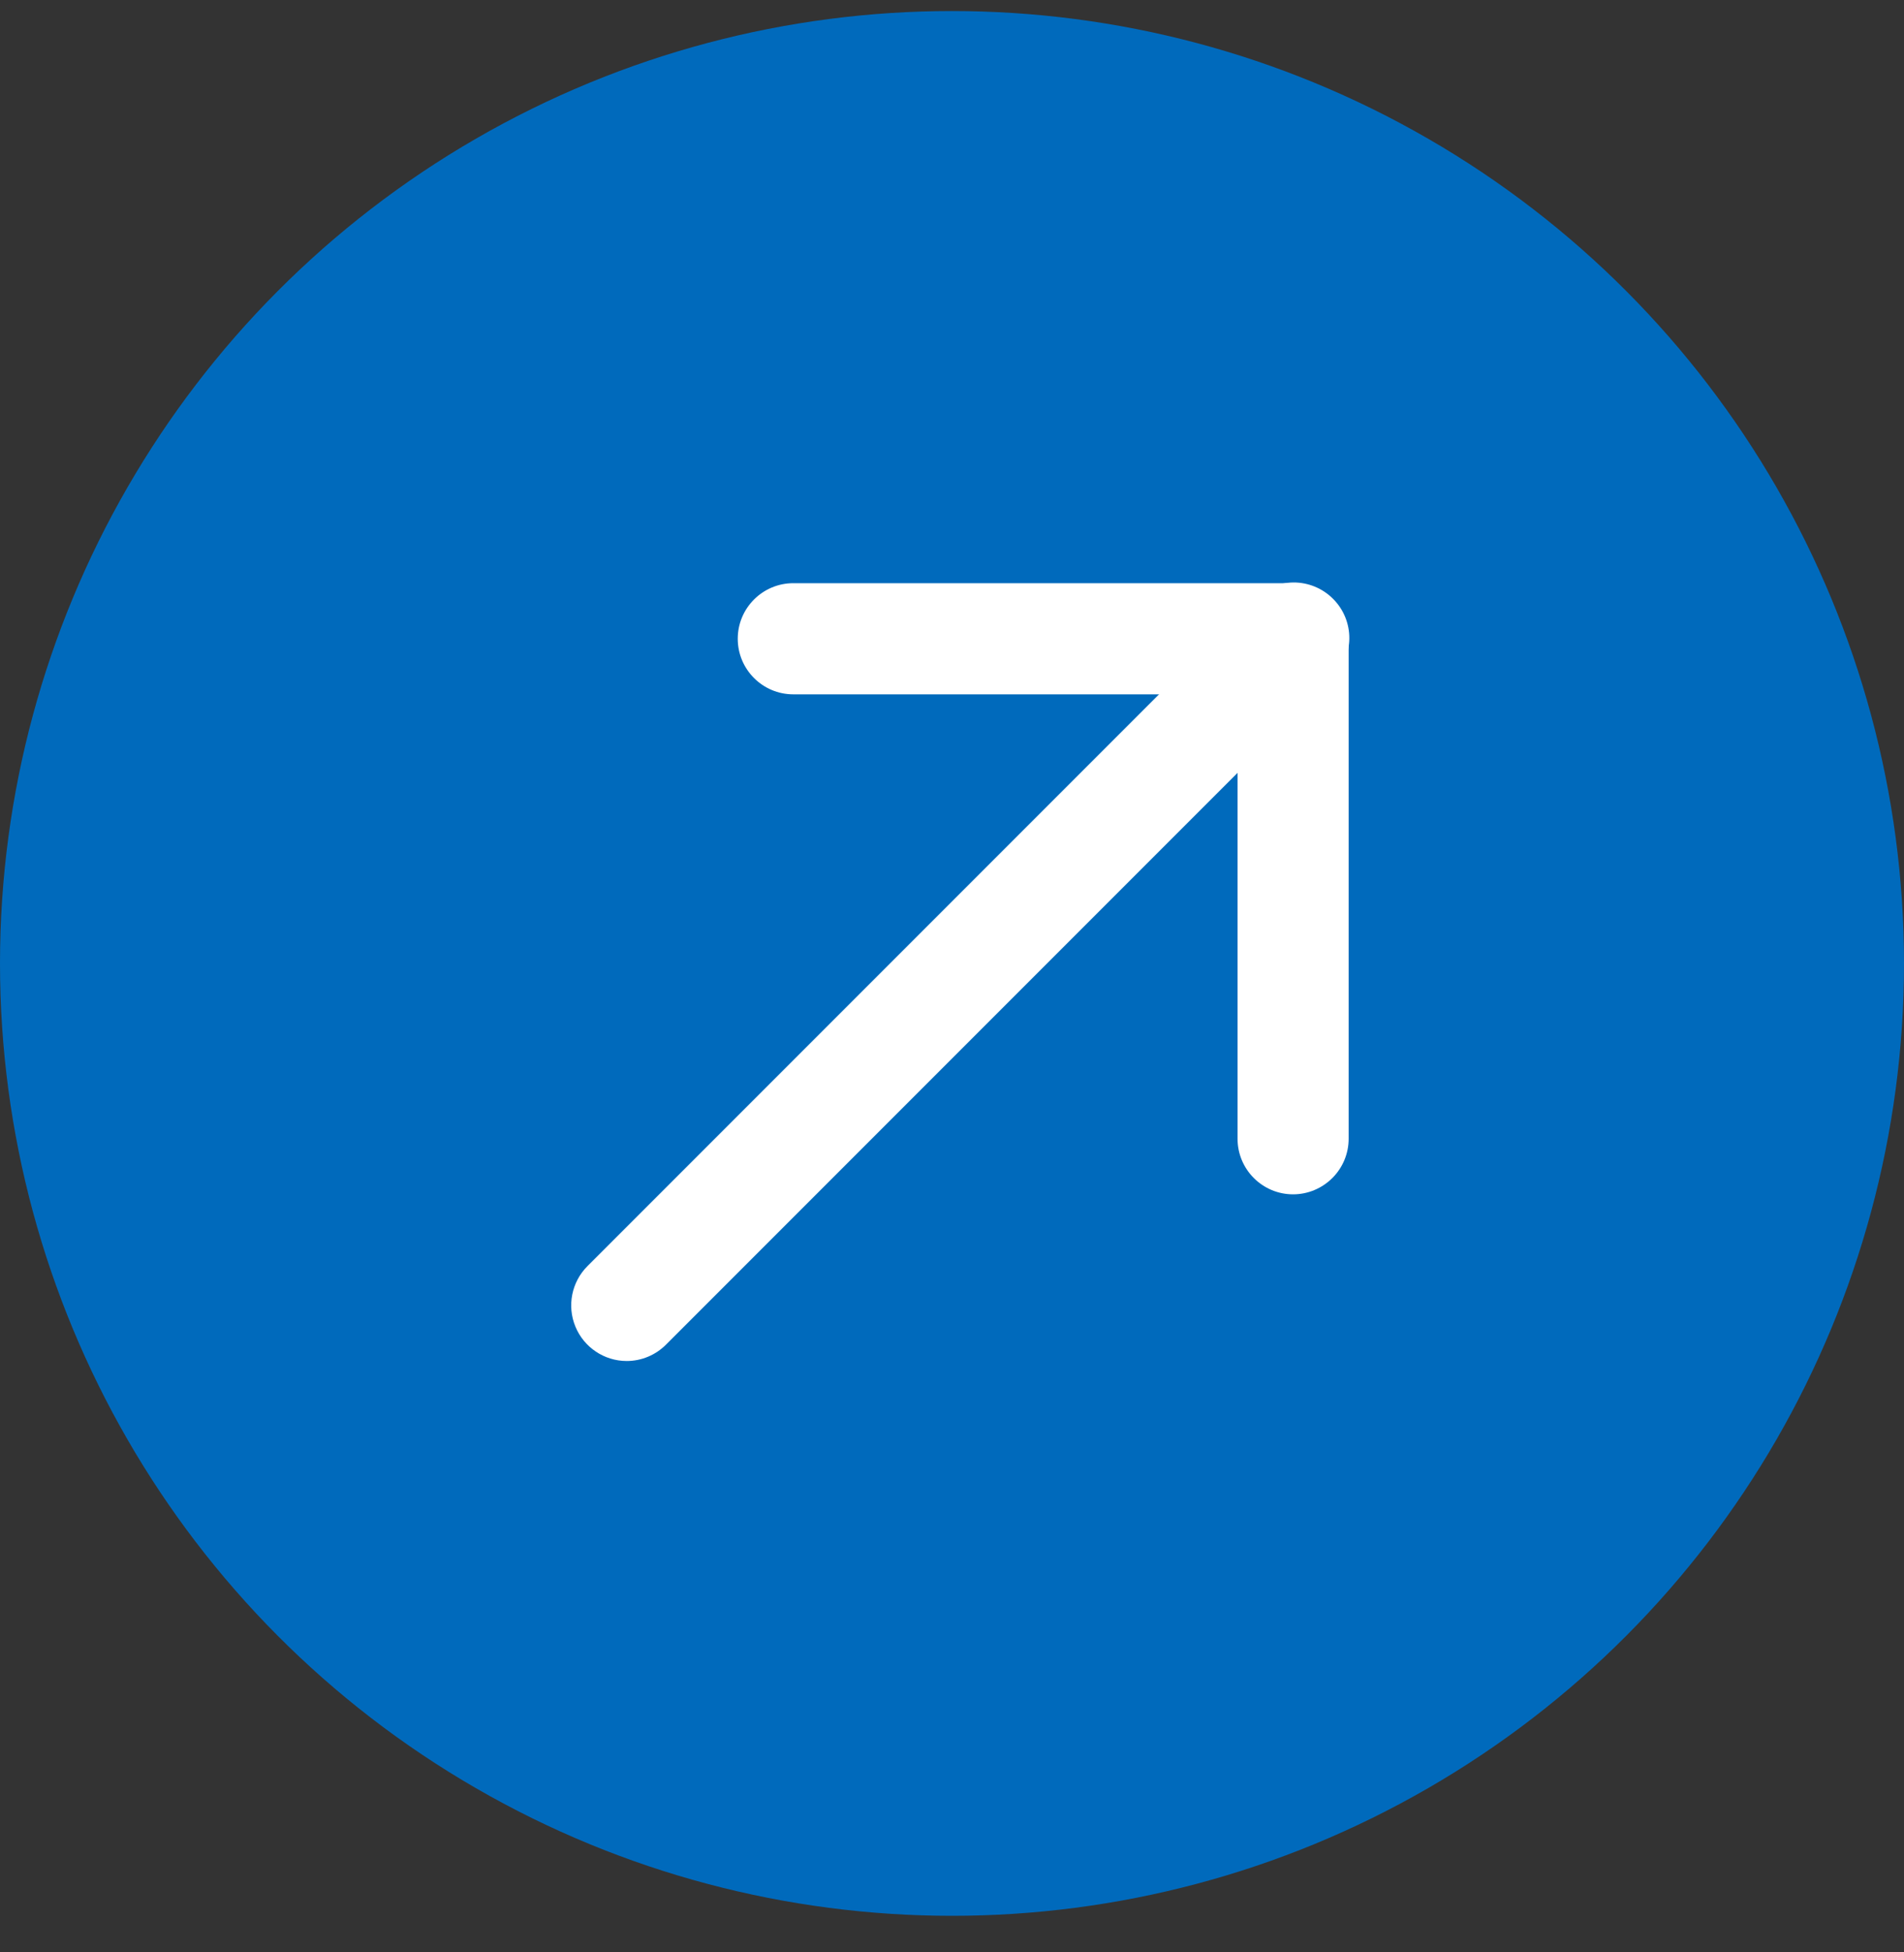
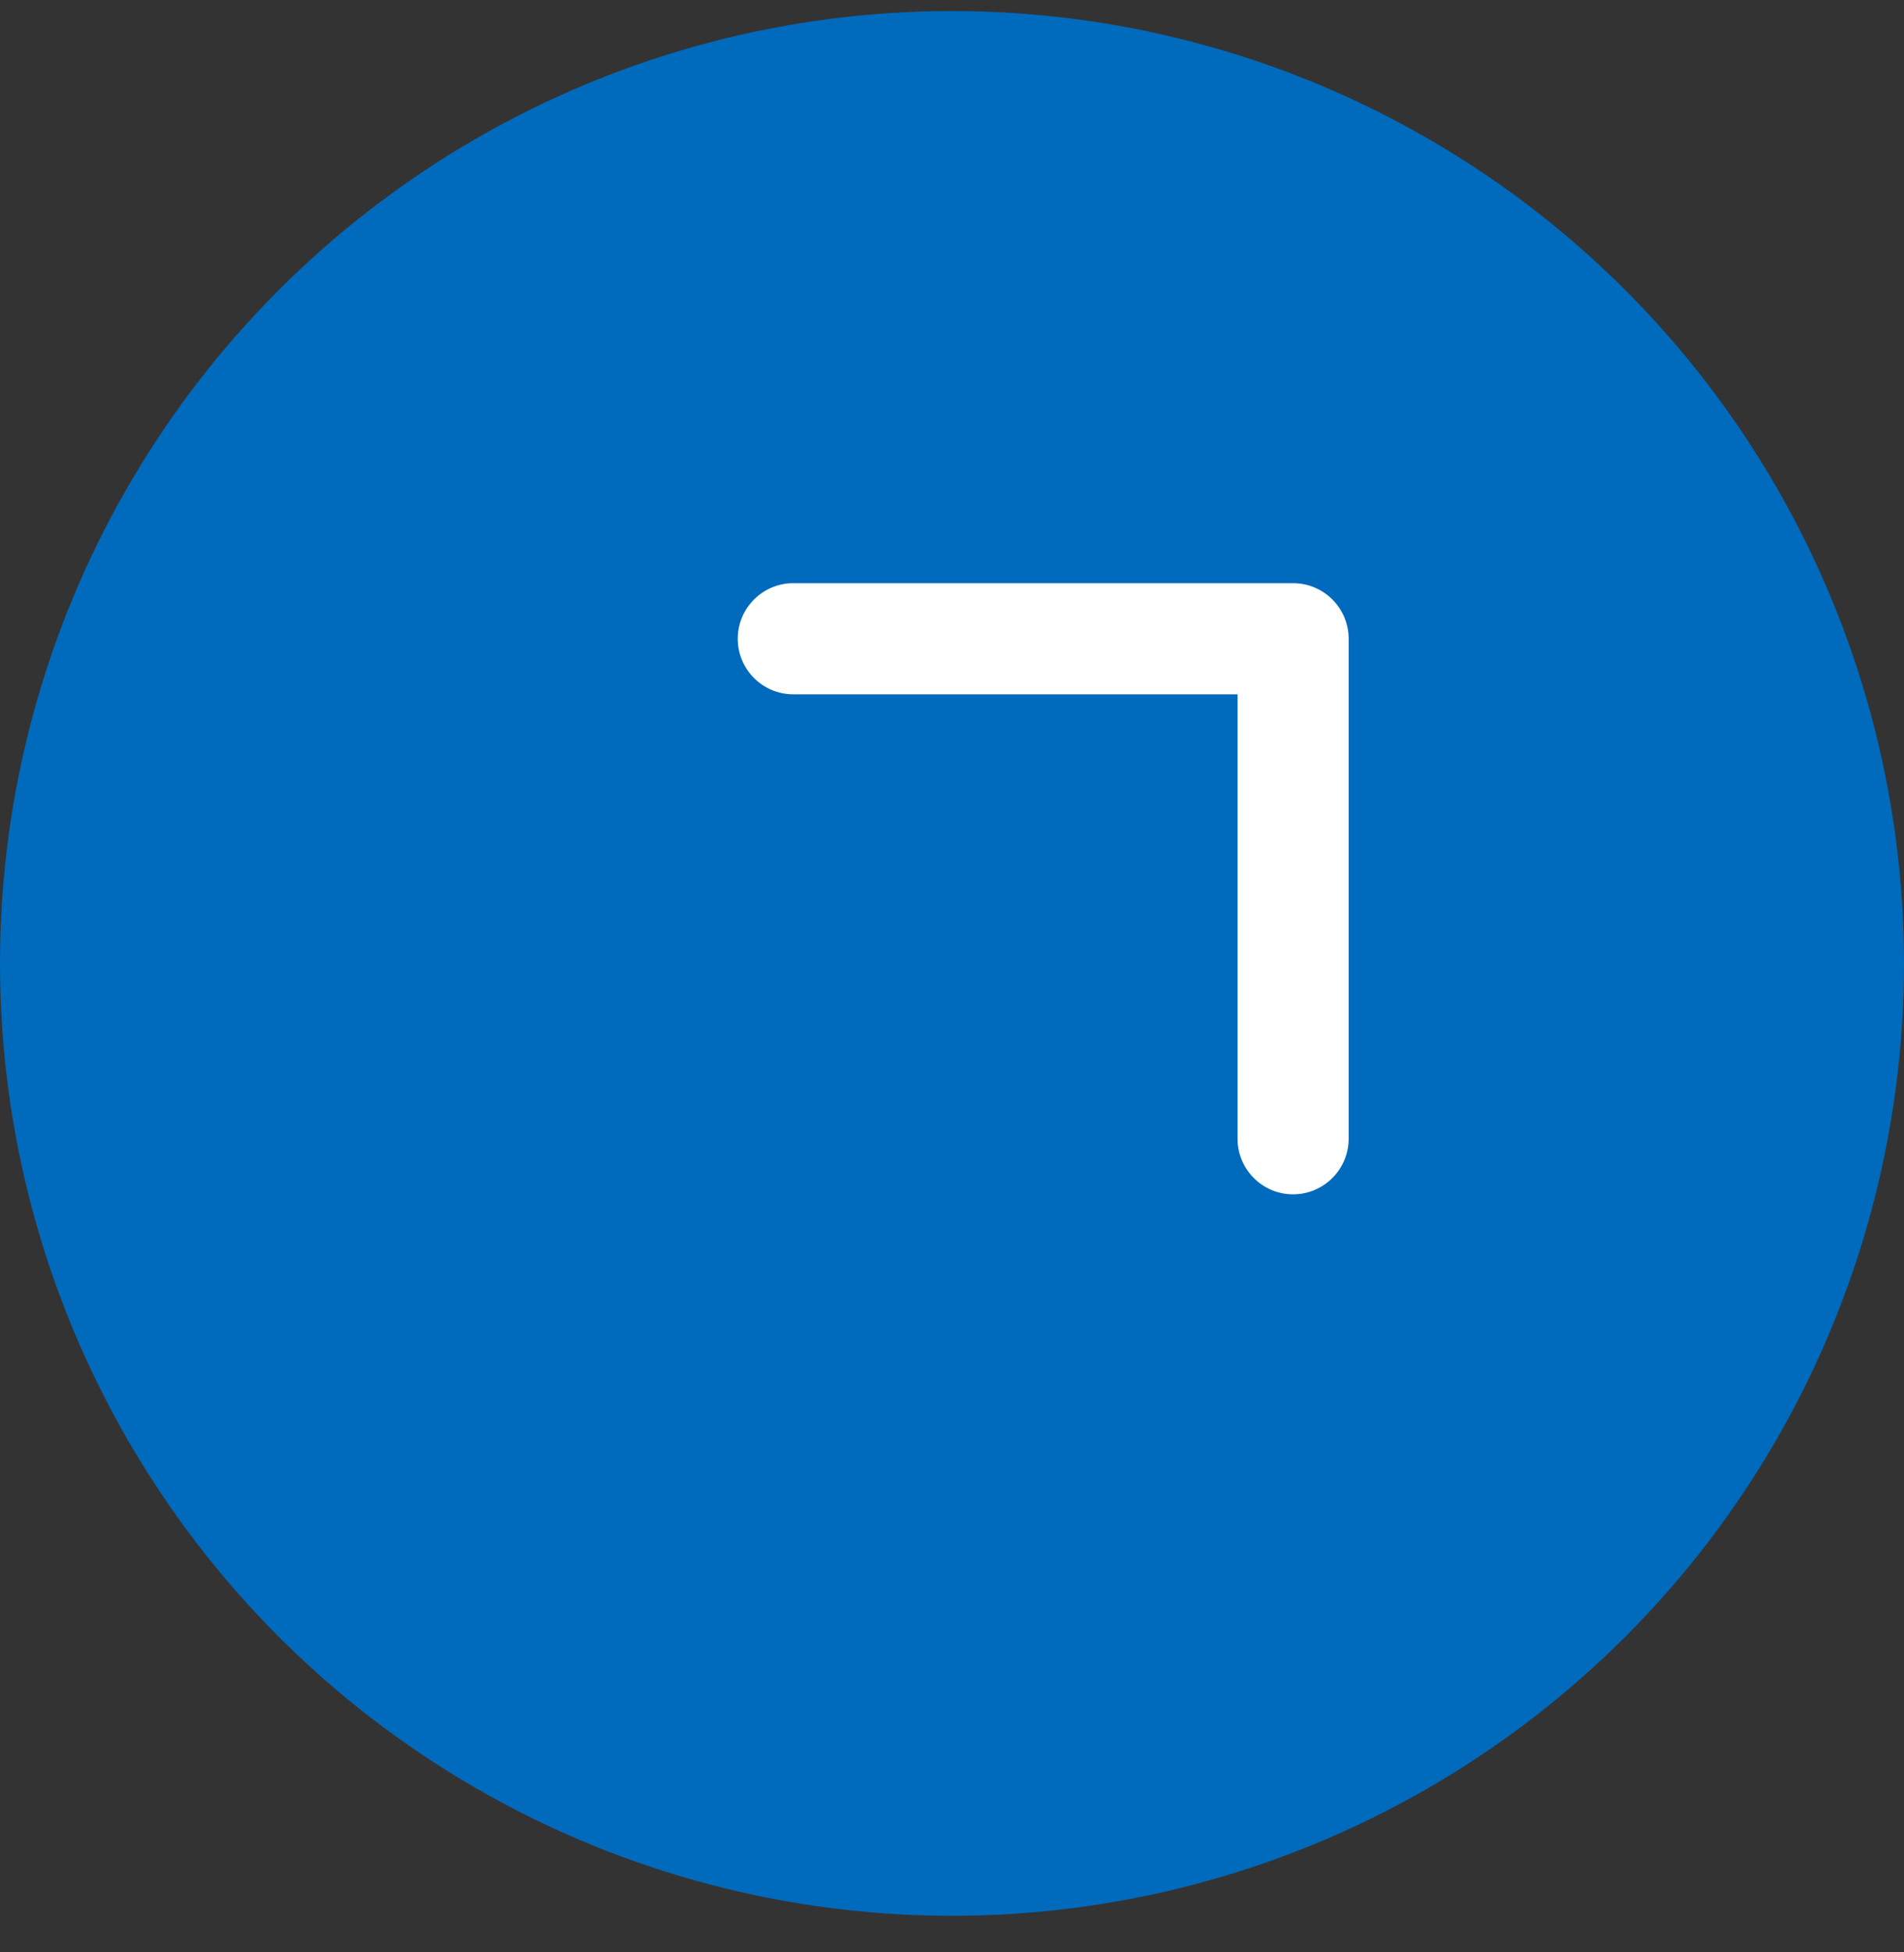
<svg xmlns="http://www.w3.org/2000/svg" width="40" height="41" viewBox="0 0 40 41" fill="none">
  <rect x="0" y="0" width="40" height="41" fill="#333333" stroke="none" />
  <g id="Group 9">
    <circle id="Ellipse 3" cx="20" cy="20.232" r="20" fill="#006ABC" />
    <g id="Group">
-       <path id="Vector" d="M13.166 28.581C12.695 28.581 12.269 28.296 12.089 27.86C11.908 27.425 12.008 26.923 12.341 26.589L26.341 12.589C26.559 12.364 26.858 12.236 27.171 12.232C27.483 12.23 27.784 12.353 28.005 12.575C28.227 12.796 28.35 13.097 28.347 13.409C28.344 13.722 28.216 14.021 27.991 14.238L13.991 28.238C13.772 28.457 13.476 28.581 13.166 28.581Z" fill="white" />
      <path id="Vector_2" d="M27.166 25.081C26.522 25.081 25.999 24.558 25.999 23.914V14.581H16.666C16.022 14.581 15.499 14.058 15.499 13.414C15.499 12.77 16.022 12.247 16.666 12.247H27.166C27.476 12.247 27.772 12.37 27.991 12.589C28.21 12.808 28.333 13.104 28.333 13.414V23.914C28.333 24.223 28.21 24.52 27.991 24.738C27.772 24.957 27.476 25.081 27.166 25.081Z" fill="white" />
    </g>
  </g>
</svg>